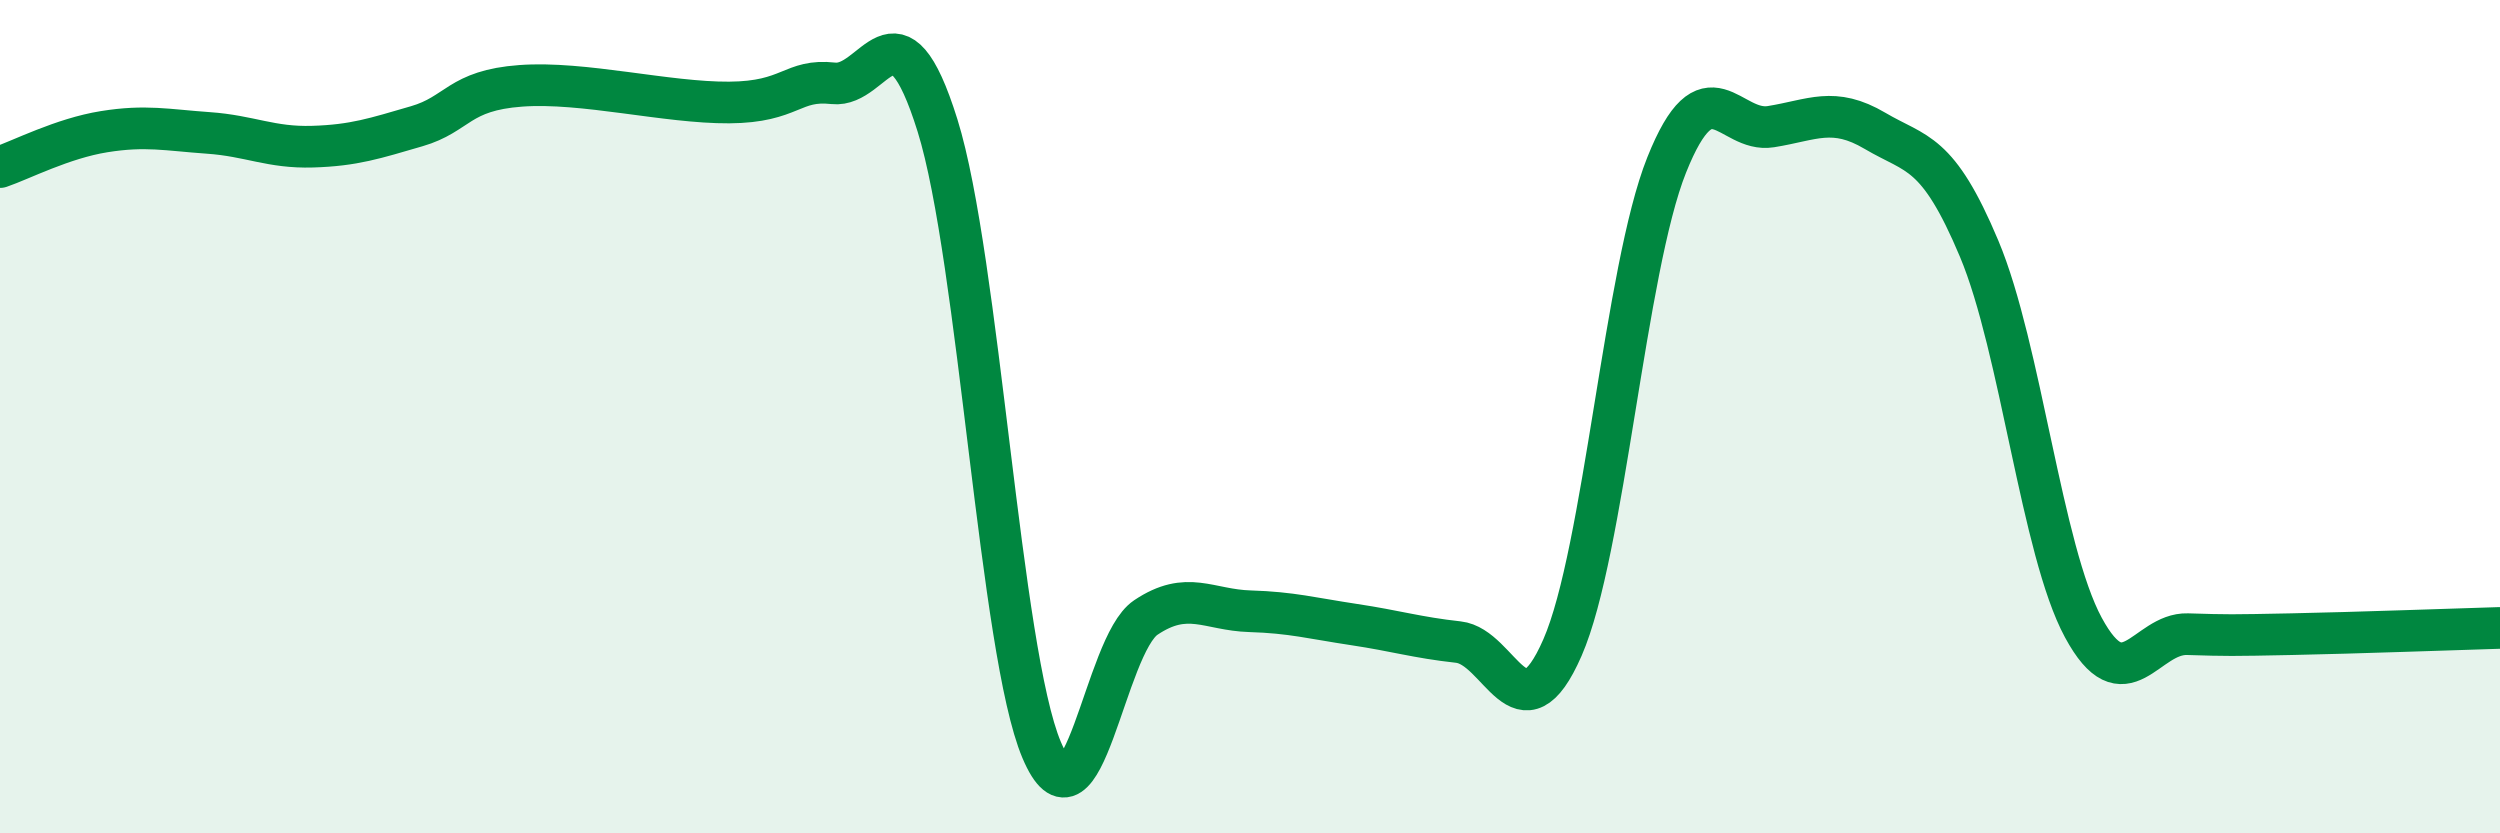
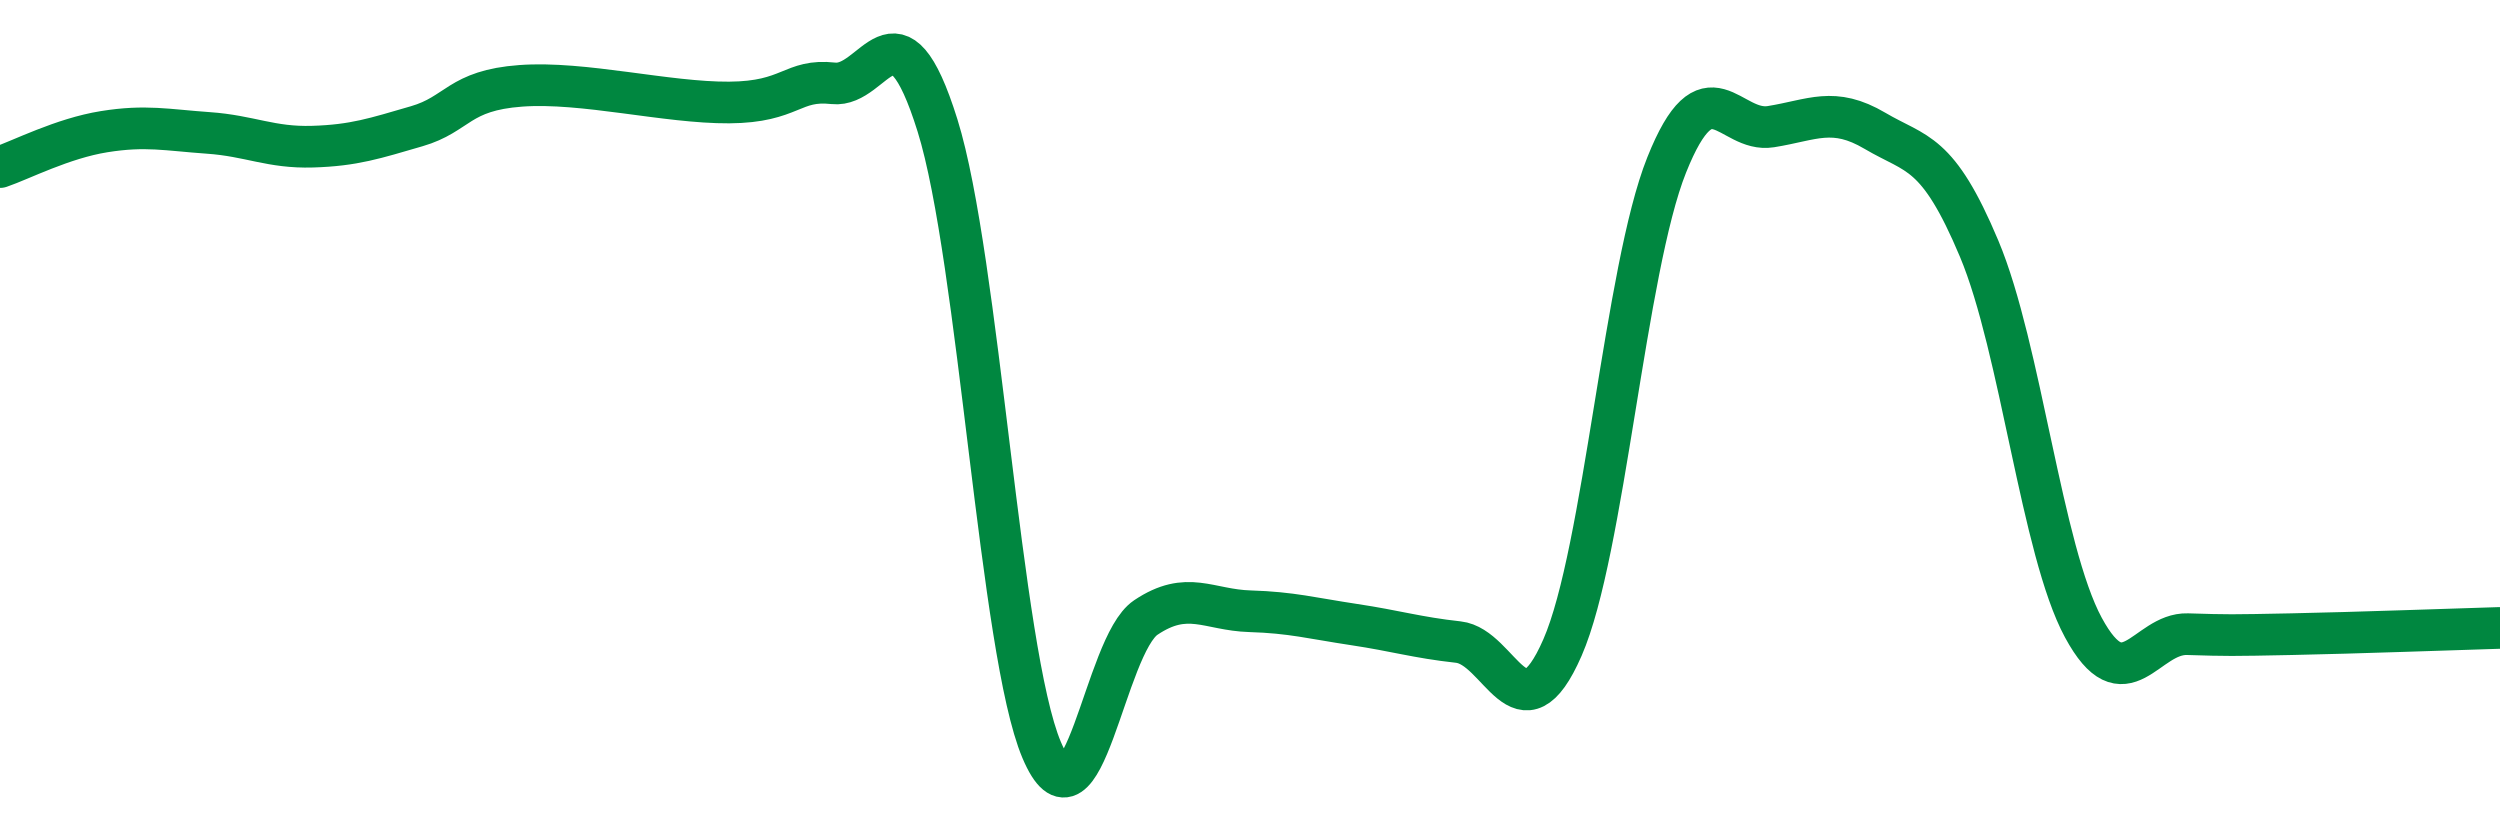
<svg xmlns="http://www.w3.org/2000/svg" width="60" height="20" viewBox="0 0 60 20">
-   <path d="M 0,4.01 C 0.5,3.84 1.5,3.32 2.5,3.16 C 3.5,3 4,3.12 5,3.19 C 6,3.26 6.5,3.55 7.5,3.52 C 8.5,3.49 9,3.32 10,3.03 C 11,2.74 11,2.17 12.5,2.06 C 14,1.95 16,2.47 17.5,2.46 C 19,2.45 19,1.89 20,2 C 21,2.11 21.5,-0.19 22.5,3.01 C 23.5,6.21 24,15.64 25,18 C 26,20.36 26.5,15.49 27.5,14.82 C 28.5,14.15 29,14.64 30,14.67 C 31,14.7 31.5,14.84 32.5,14.99 C 33.5,15.14 34,15.3 35,15.41 C 36,15.52 36.5,17.83 37.5,15.54 C 38.5,13.25 39,6.46 40,3.96 C 41,1.46 41.5,3.2 42.5,3.04 C 43.5,2.88 44,2.55 45,3.14 C 46,3.73 46.5,3.59 47.5,5.97 C 48.5,8.35 49,13.21 50,15.06 C 51,16.91 51.5,15.19 52.5,15.22 C 53.5,15.25 53.5,15.25 55,15.22 C 56.5,15.19 59,15.1 60,15.07L60 20L0 20Z" fill="#008740" opacity="0.1" stroke-linecap="round" stroke-linejoin="round" />
  <path d="M 0,4.01 C 0.5,3.84 1.5,3.32 2.5,3.16 C 3.5,3 4,3.12 5,3.19 C 6,3.26 6.5,3.55 7.5,3.52 C 8.5,3.49 9,3.32 10,3.03 C 11,2.74 11,2.17 12.5,2.06 C 14,1.95 16,2.47 17.5,2.46 C 19,2.45 19,1.89 20,2 C 21,2.11 21.5,-0.19 22.5,3.01 C 23.5,6.21 24,15.64 25,18 C 26,20.36 26.5,15.49 27.5,14.82 C 28.5,14.15 29,14.64 30,14.67 C 31,14.7 31.5,14.84 32.5,14.99 C 33.5,15.14 34,15.3 35,15.41 C 36,15.52 36.5,17.83 37.5,15.54 C 38.5,13.25 39,6.46 40,3.96 C 41,1.46 41.5,3.2 42.5,3.04 C 43.5,2.88 44,2.55 45,3.14 C 46,3.73 46.5,3.59 47.5,5.97 C 48.5,8.35 49,13.21 50,15.06 C 51,16.91 51.5,15.19 52.5,15.22 C 53.5,15.25 53.5,15.25 55,15.22 C 56.5,15.19 59,15.1 60,15.07" stroke="#008740" stroke-width="1" fill="none" stroke-linecap="round" stroke-linejoin="round" />
</svg>